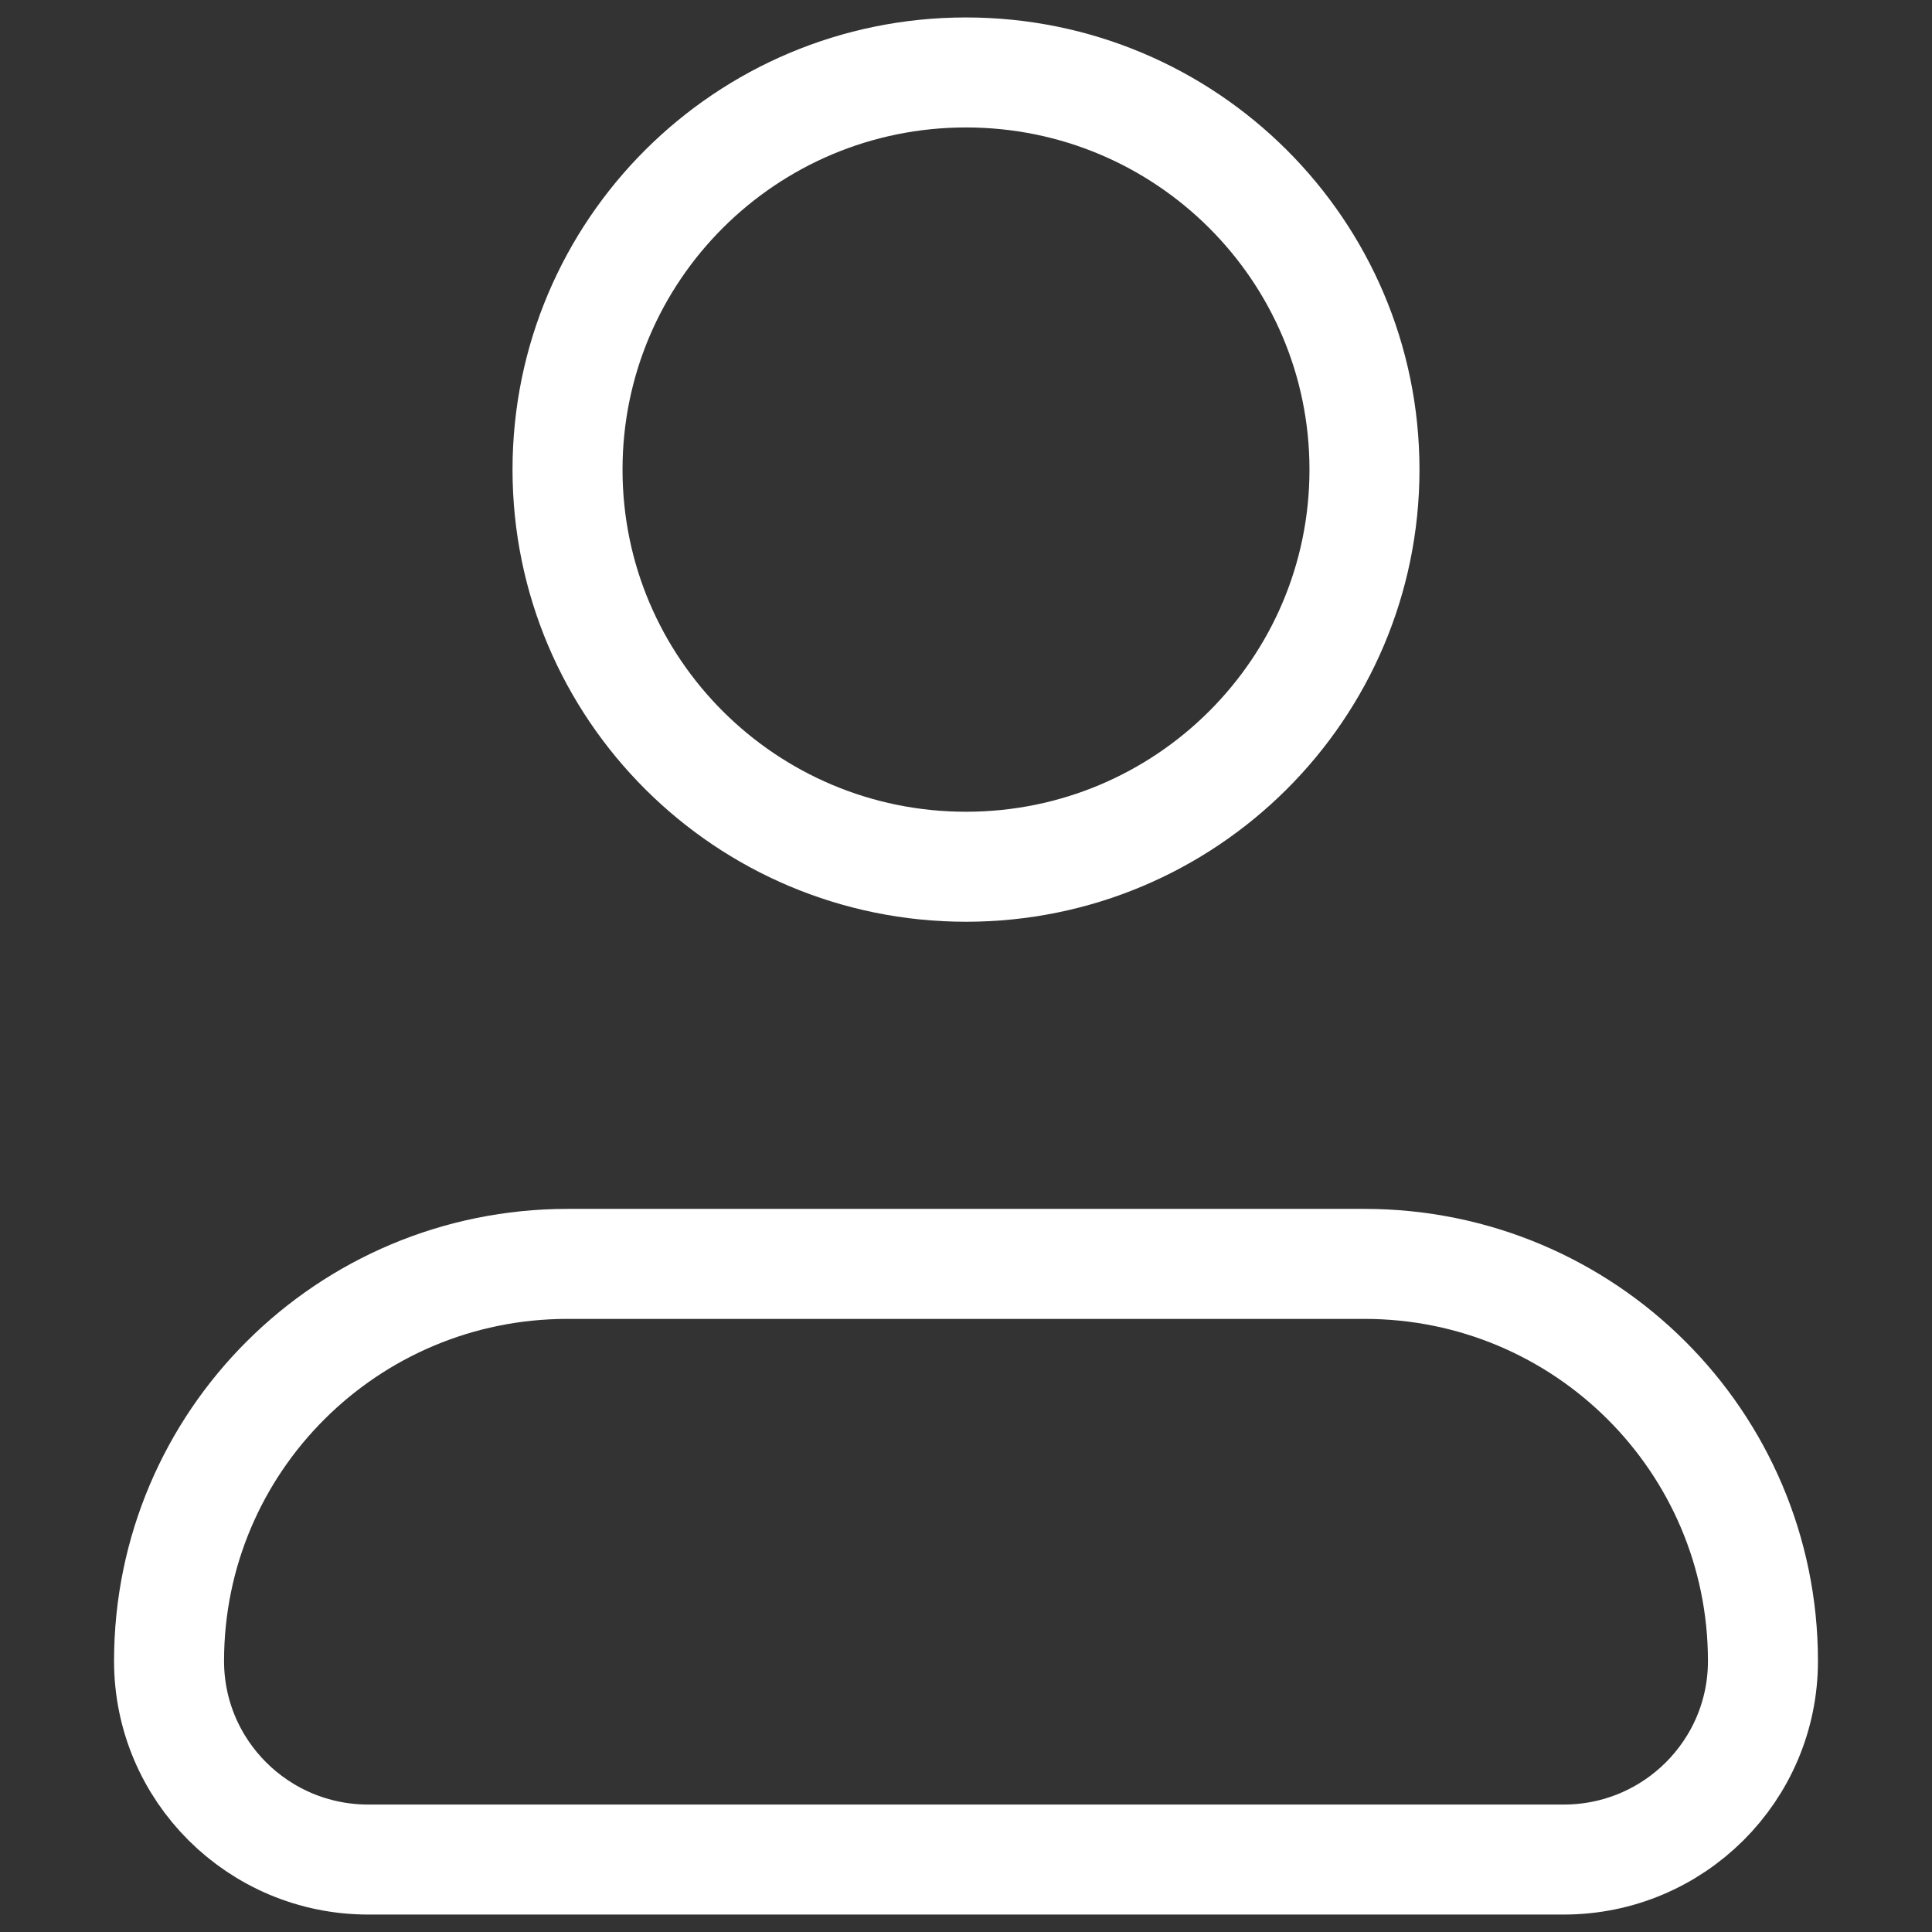
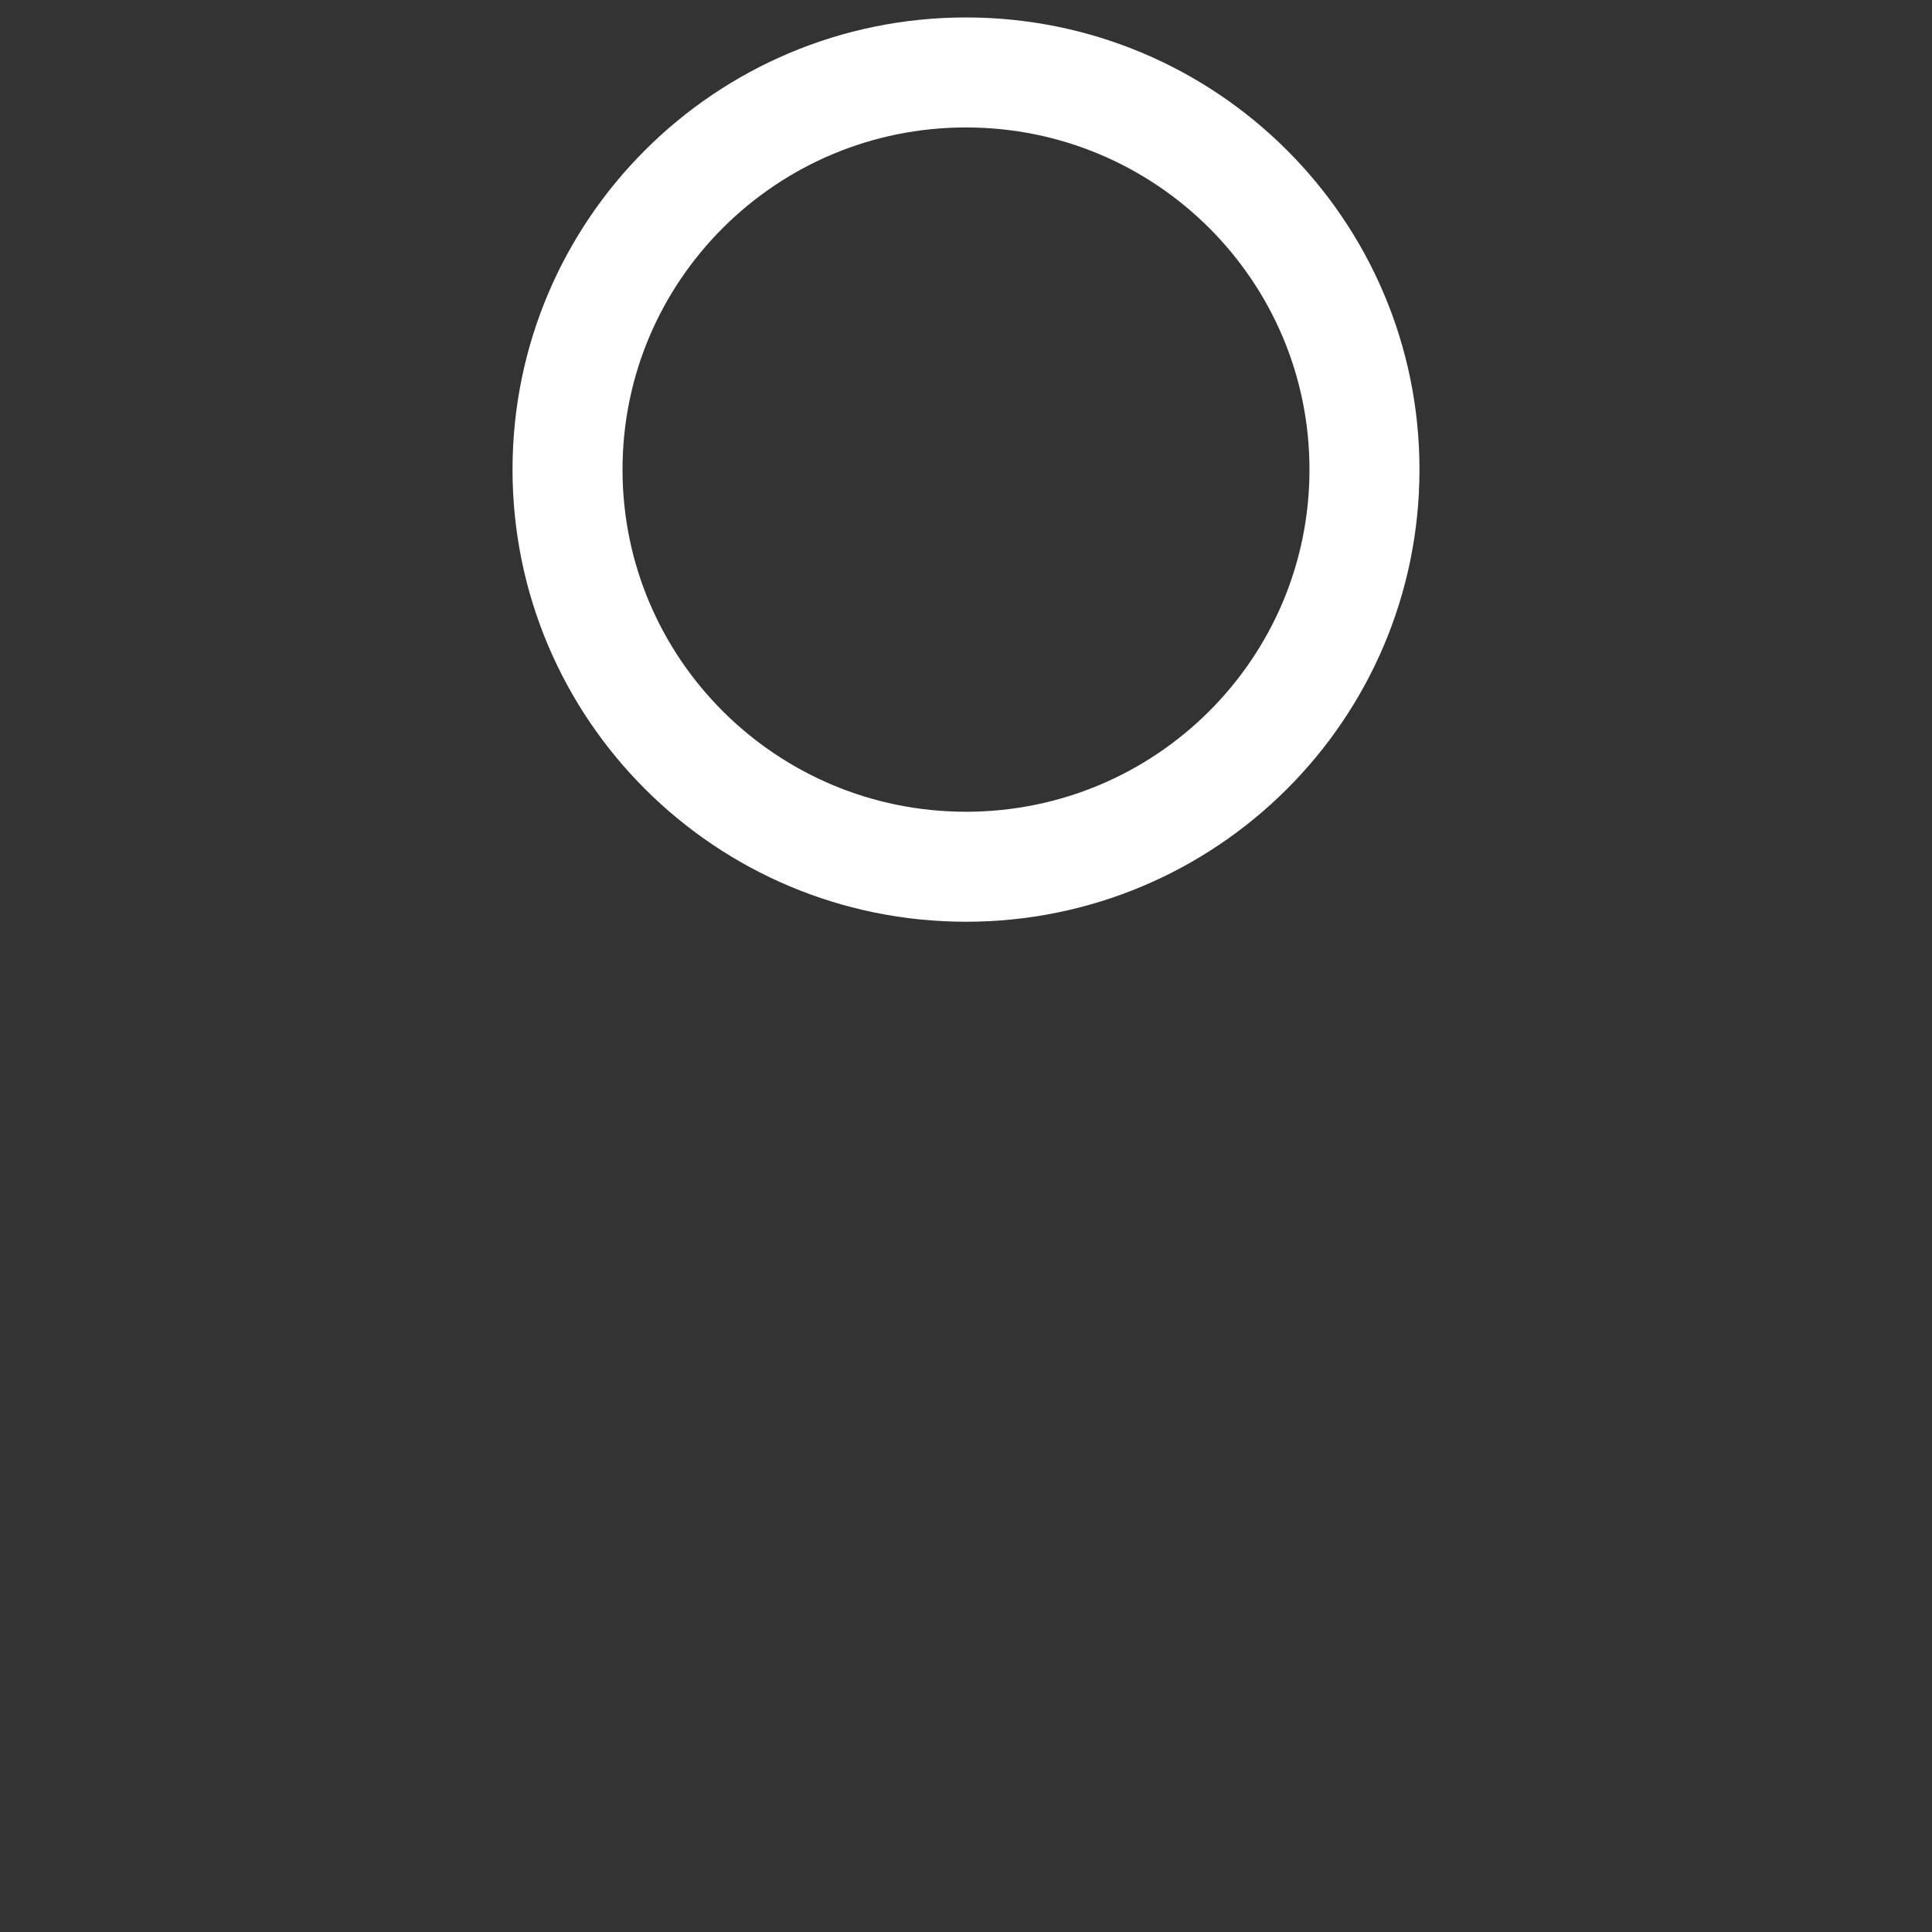
<svg xmlns="http://www.w3.org/2000/svg" width="16" height="16" viewBox="0 0 16 16" fill="none">
  <rect x="0" y="0" width="16" height="16" fill="#333333" stroke="none" />
  <path d="M11.3 3.889C11.3 5.705 9.823 7.178 8 7.178C6.177 7.178 4.7 5.705 4.7 3.889C4.7 2.073 6.177 0.6 8 0.6C9.823 0.6 11.3 2.073 11.3 3.889Z" stroke="white" stroke-width="0.911" stroke-linecap="round" stroke-linejoin="round" />
-   <path d="M11.3 10.467H4.7C2.877 10.467 1.4 11.939 1.4 13.756C1.4 14.664 2.139 15.4 3.05 15.4H12.95C13.861 15.4 14.6 14.664 14.6 13.756C14.6 11.939 13.123 10.467 11.3 10.467Z" stroke="white" stroke-width="0.911" stroke-linecap="round" stroke-linejoin="round" />
</svg>